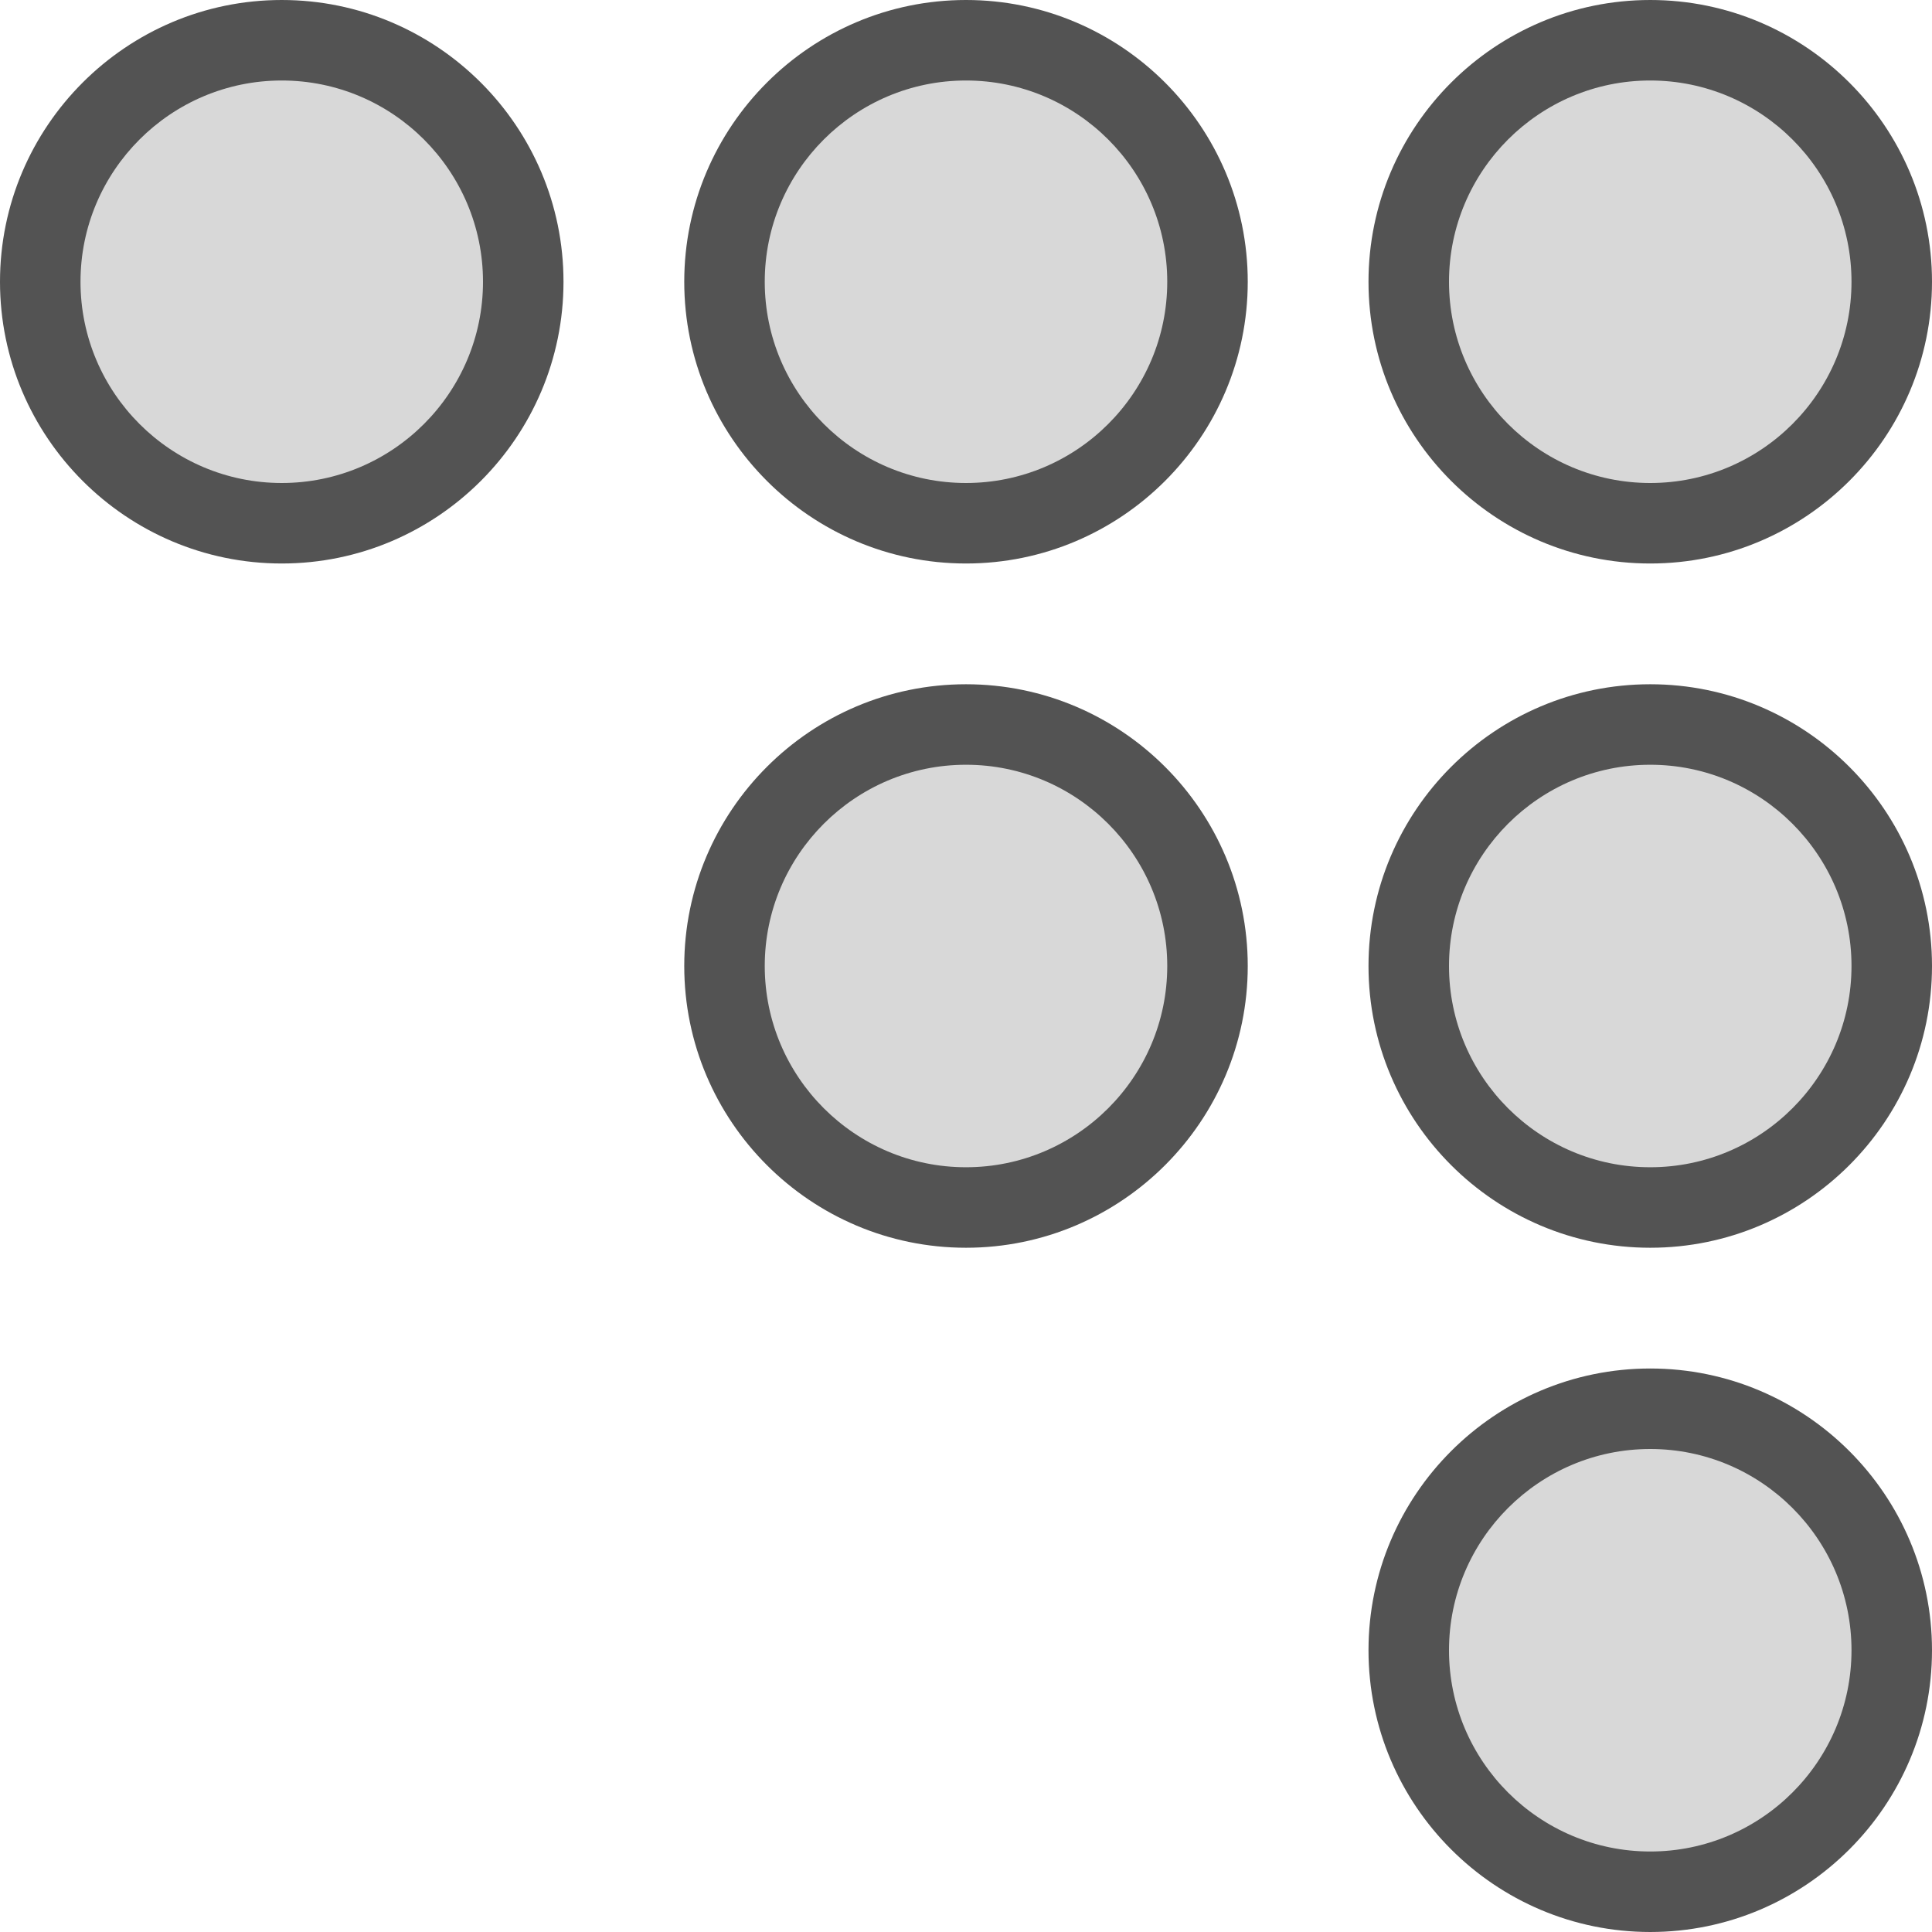
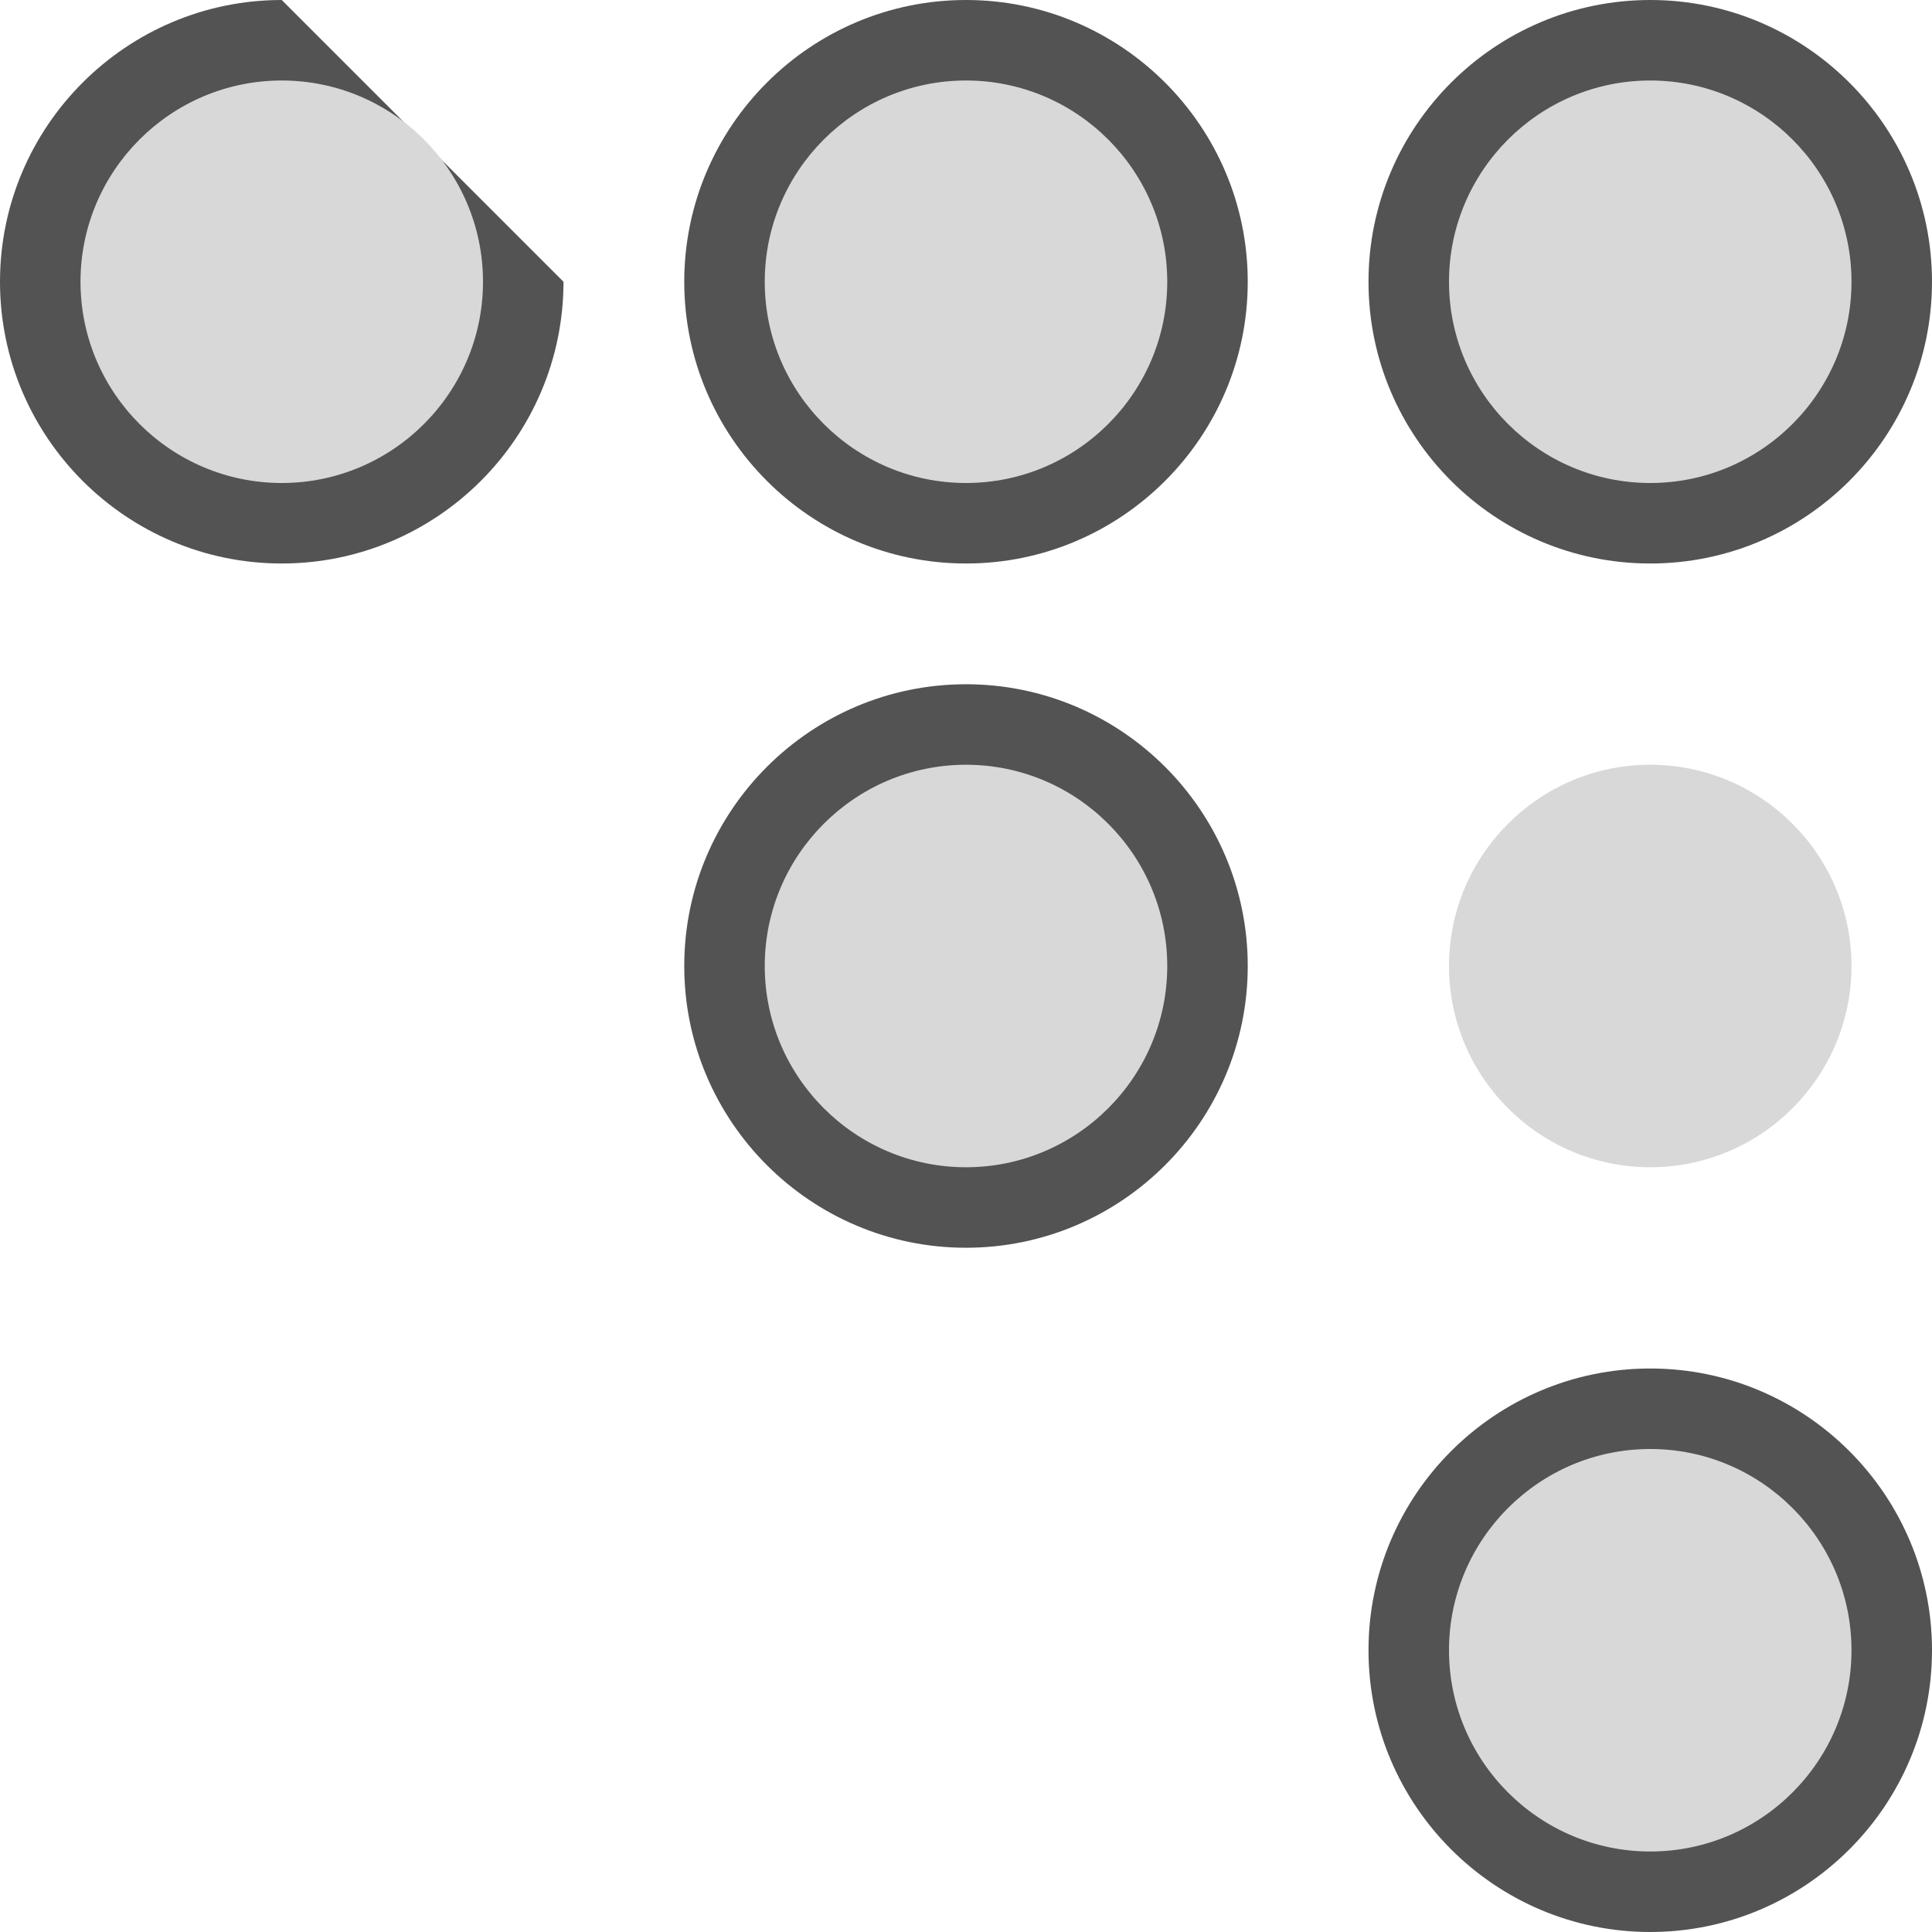
<svg xmlns="http://www.w3.org/2000/svg" enable-background="new 0 0 192 192" id="coderwall" version="1.1" viewBox="0 0 192 192" xml:space="preserve">
  <g>
    <path d="M164,56c15.438,0,28-12.562,28-28S179.438,0,164,0s-28,12.562-28,28S148.562,56,164,56z" fill="#535353" />
    <path d="M164,8c11.027,0,20,8.973,20,20s-8.973,20-20,20s-20-8.973-20-20S152.973,8,164,8z" fill="#D8D8D8" />
    <path d="M96,0C80.562,0,68,12.562,68,28s12.562,28,28,28s28-12.562,28-28S111.438,0,96,0z" fill="#535353" />
    <path d="M96,48c-11.027,0-20-8.973-20-20S84.973,8,96,8s20,8.973,20,20S107.027,48,96,48z" fill="#D8D8D8" />
    <path d="M96,68c-15.438,0-28,12.562-28,28s12.562,28,28,28s28-12.562,28-28S111.438,68,96,68z" fill="#535353" />
    <path d="M96,116c-11.027,0-20-8.973-20-20s8.973-20,20-20s20,8.973,20,20S107.027,116,96,116z" fill="#D8D8D8" />
-     <path d="M28,0C12.562,0,0,12.562,0,28s12.562,28,28,28s28-12.562,28-28S43.438,0,28,0z" fill="#535353" />
+     <path d="M28,0C12.562,0,0,12.562,0,28s12.562,28,28,28s28-12.562,28-28z" fill="#535353" />
    <path d="M28,48C16.973,48,8,39.027,8,28S16.973,8,28,8s20,8.973,20,20S39.027,48,28,48z" fill="#D8D8D8" />
-     <path d="M164,68c-15.438,0-28,12.562-28,28s12.562,28,28,28s28-12.562,28-28S179.438,68,164,68z" fill="#535353" />
    <path d="M164,116c-11.027,0-20-8.973-20-20s8.973-20,20-20s20,8.973,20,20S175.027,116,164,116z" fill="#D8D8D8" />
    <path d="M164,136c-15.438,0-28,12.562-28,28s12.562,28,28,28s28-12.562,28-28S179.438,136,164,136z" fill="#535353" />
    <path d="M164,184c-11.027,0-20-8.973-20-20s8.973-20,20-20s20,8.973,20,20S175.027,184,164,184z" fill="#D8D8D8" />
  </g>
</svg>